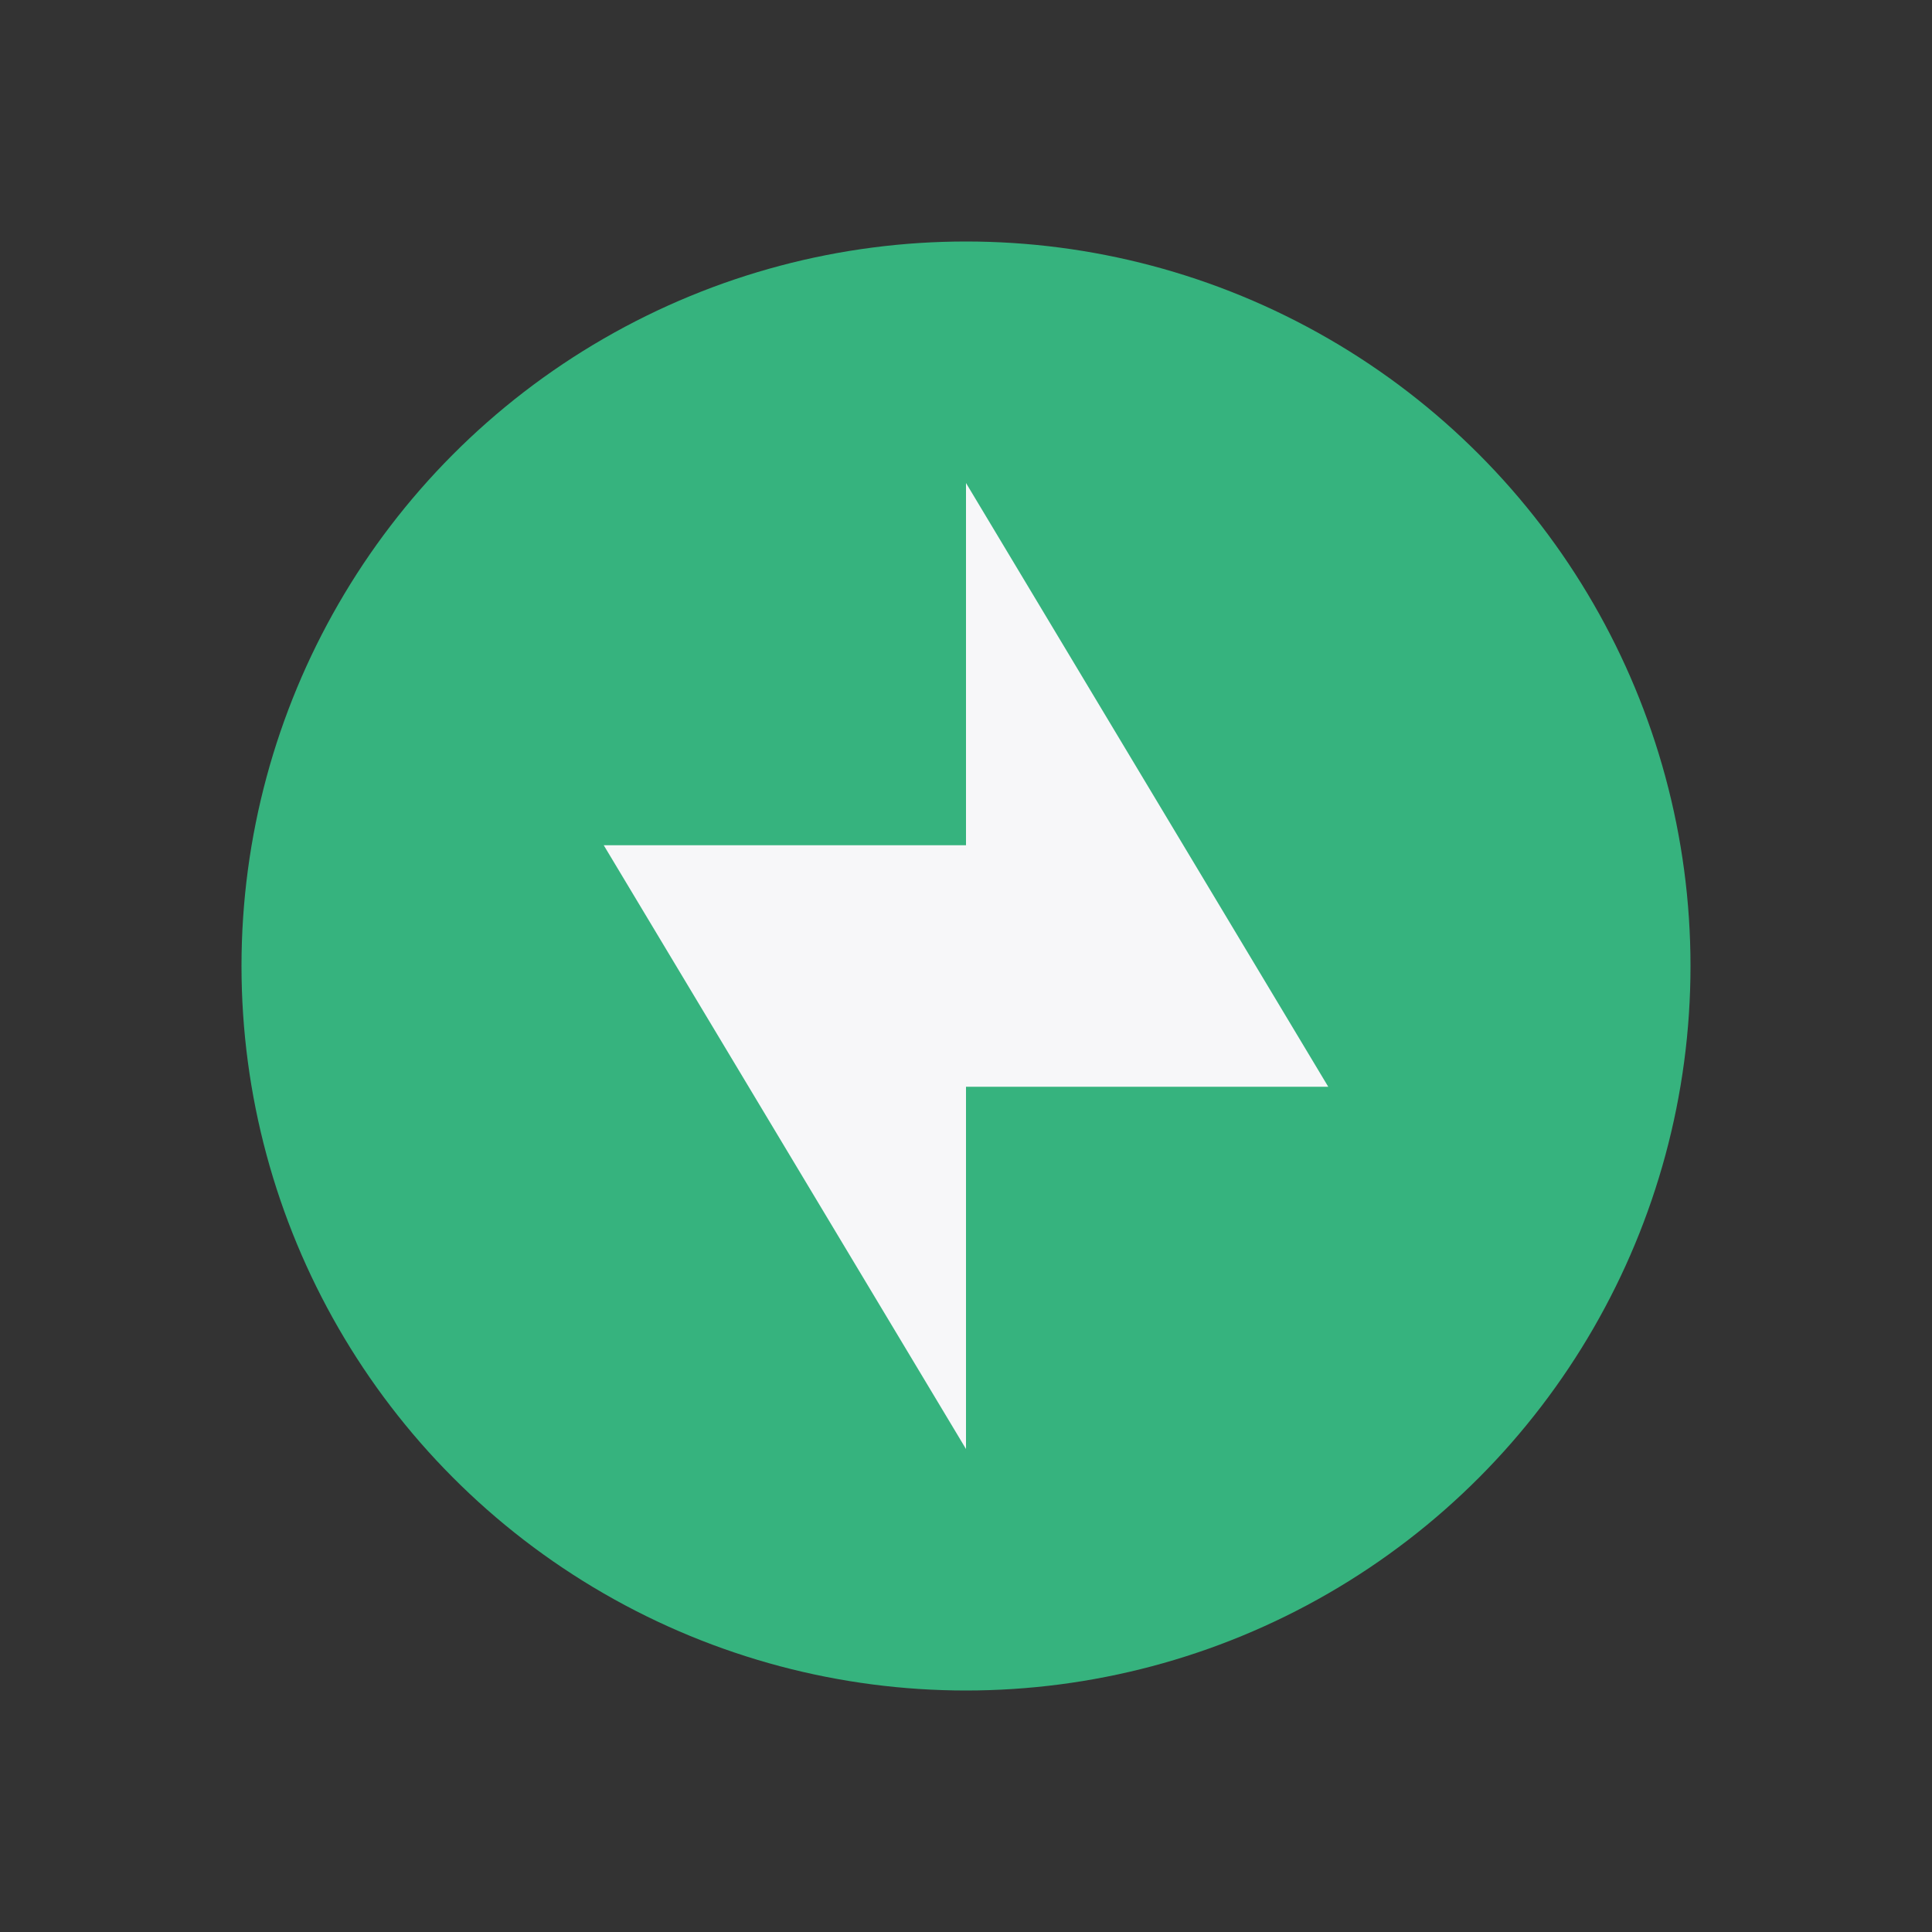
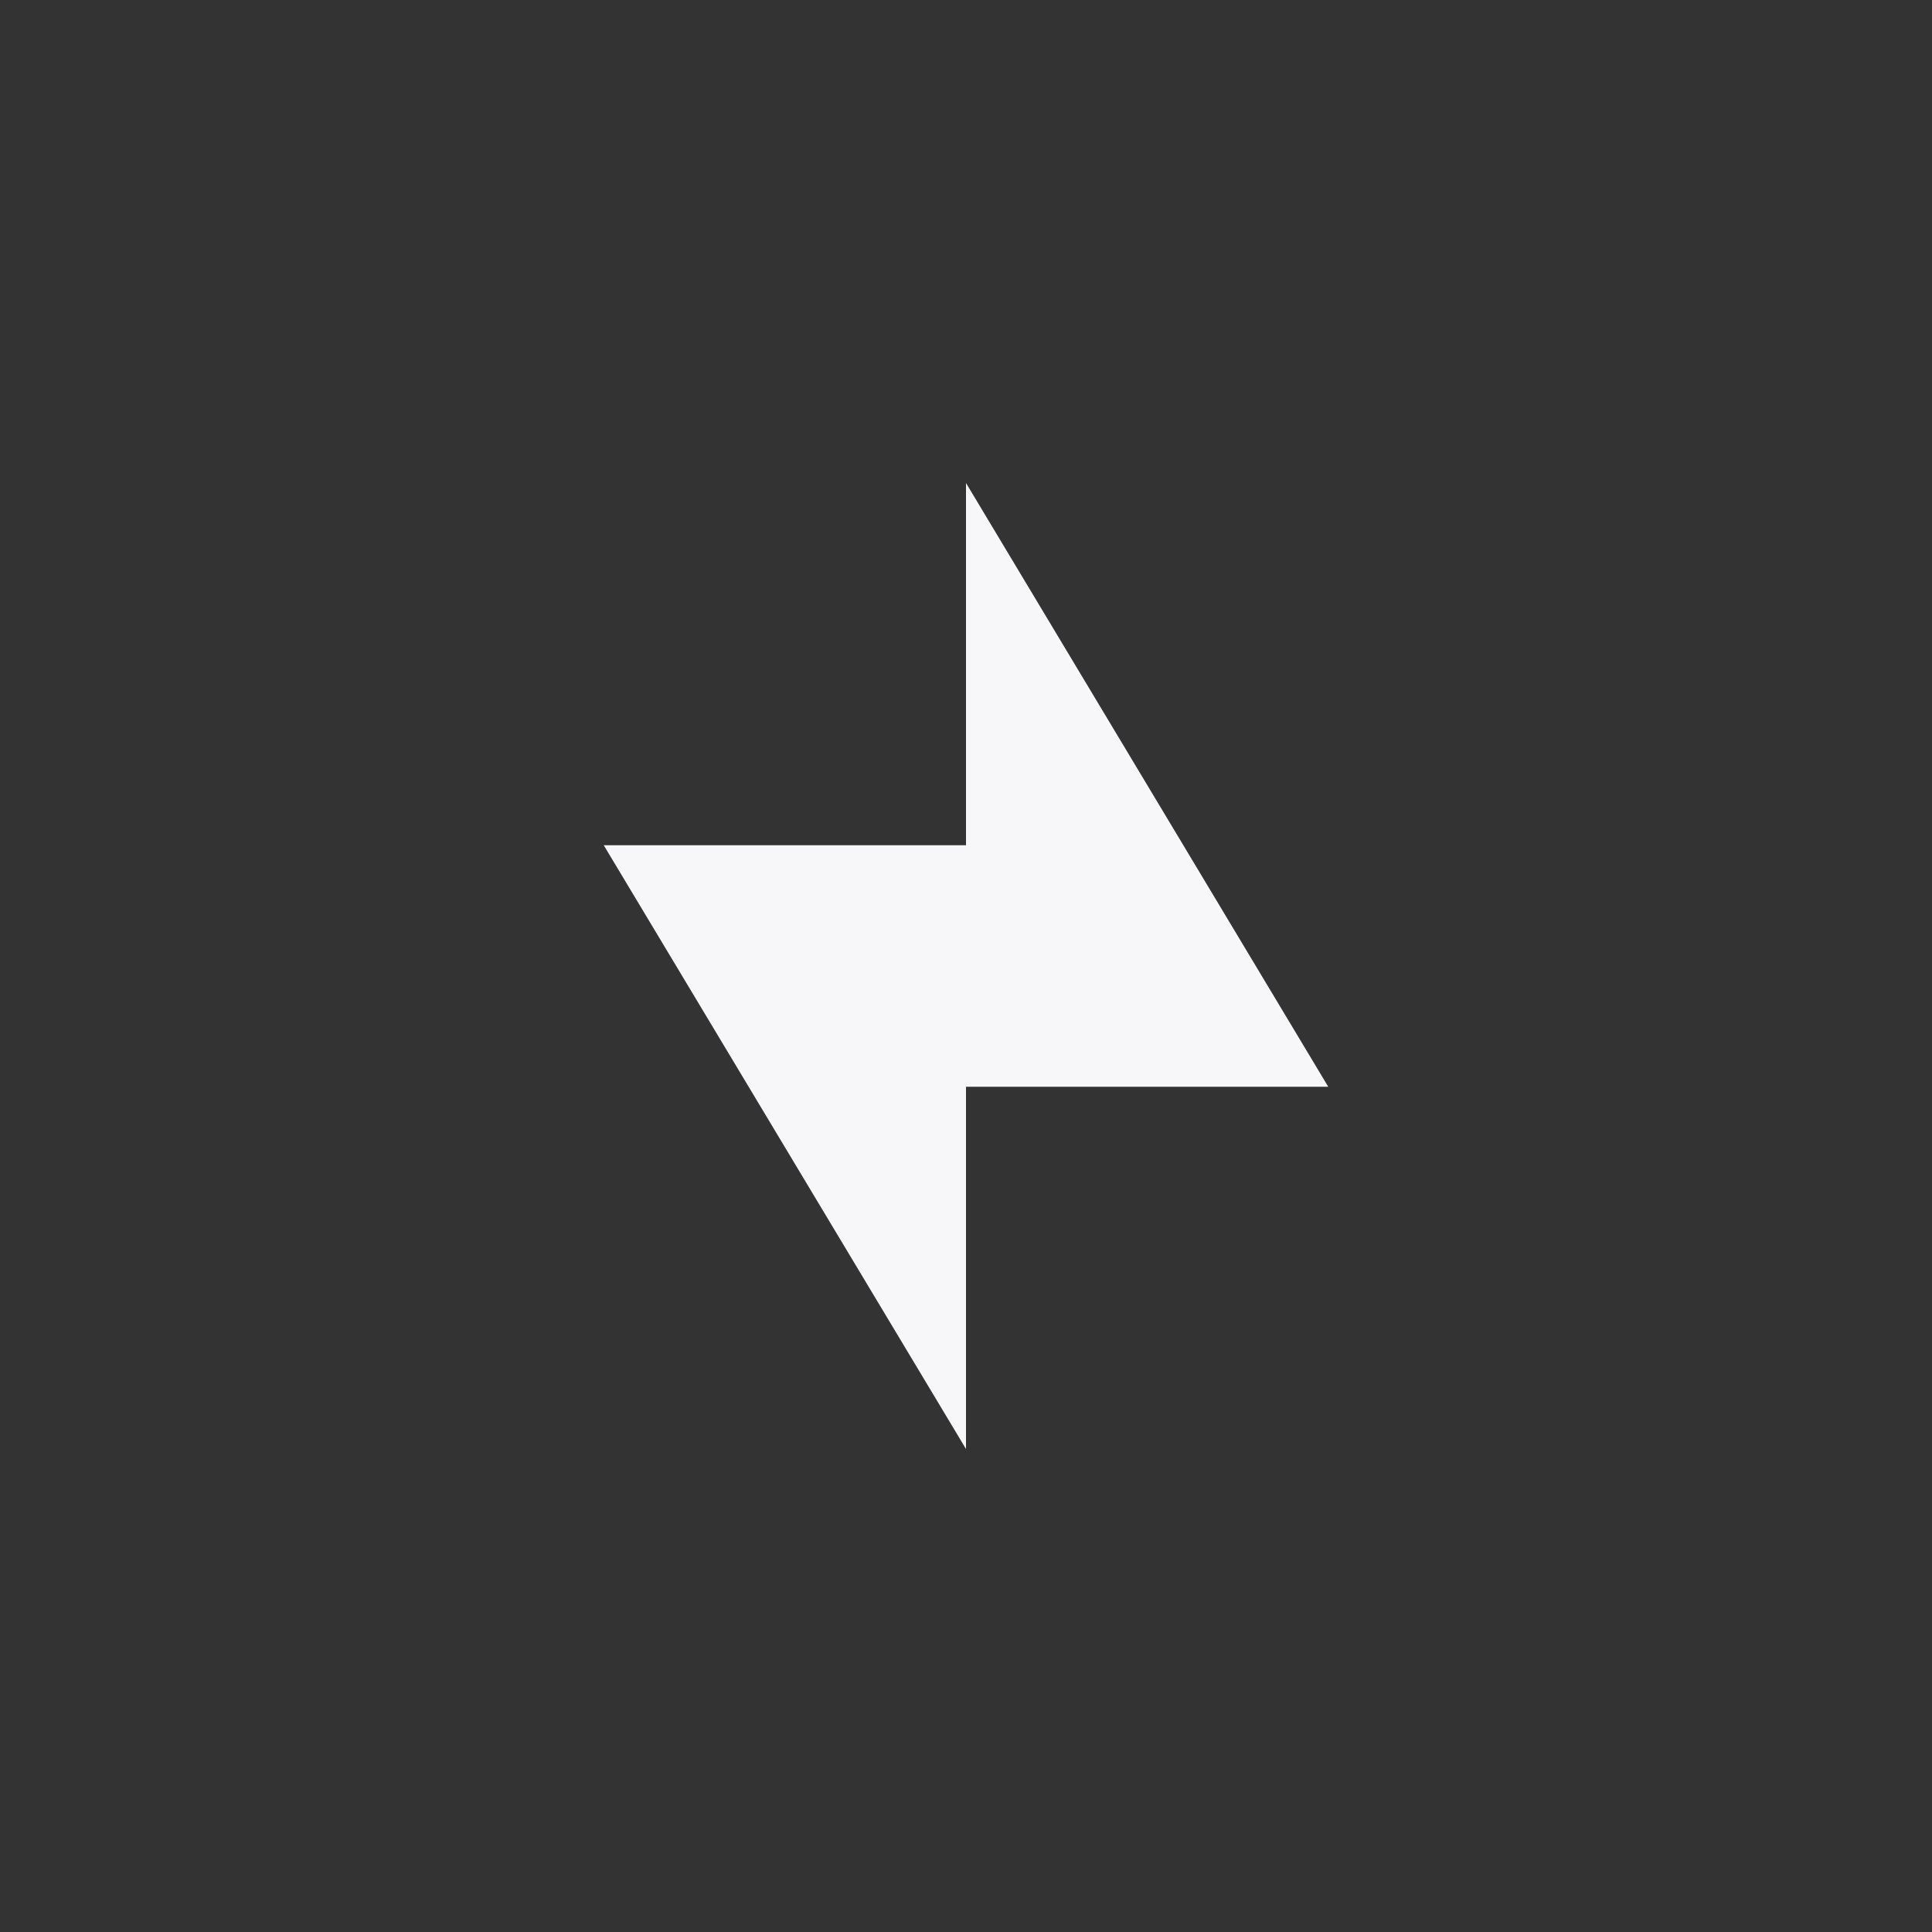
<svg xmlns="http://www.w3.org/2000/svg" width="32" height="32" viewBox="0 0 32 32">
  <rect x="0" y="0" width="32" height="32" fill="#333333" stroke="none" />
-   <circle cx="16" cy="16" r="12" fill="#36B37E" />
-   <path d="M10 14h6v-6l6 10h-6v6z" fill="#F7F7F9" />
+   <path d="M10 14h6v-6l6 10h-6v6" fill="#F7F7F9" />
</svg>